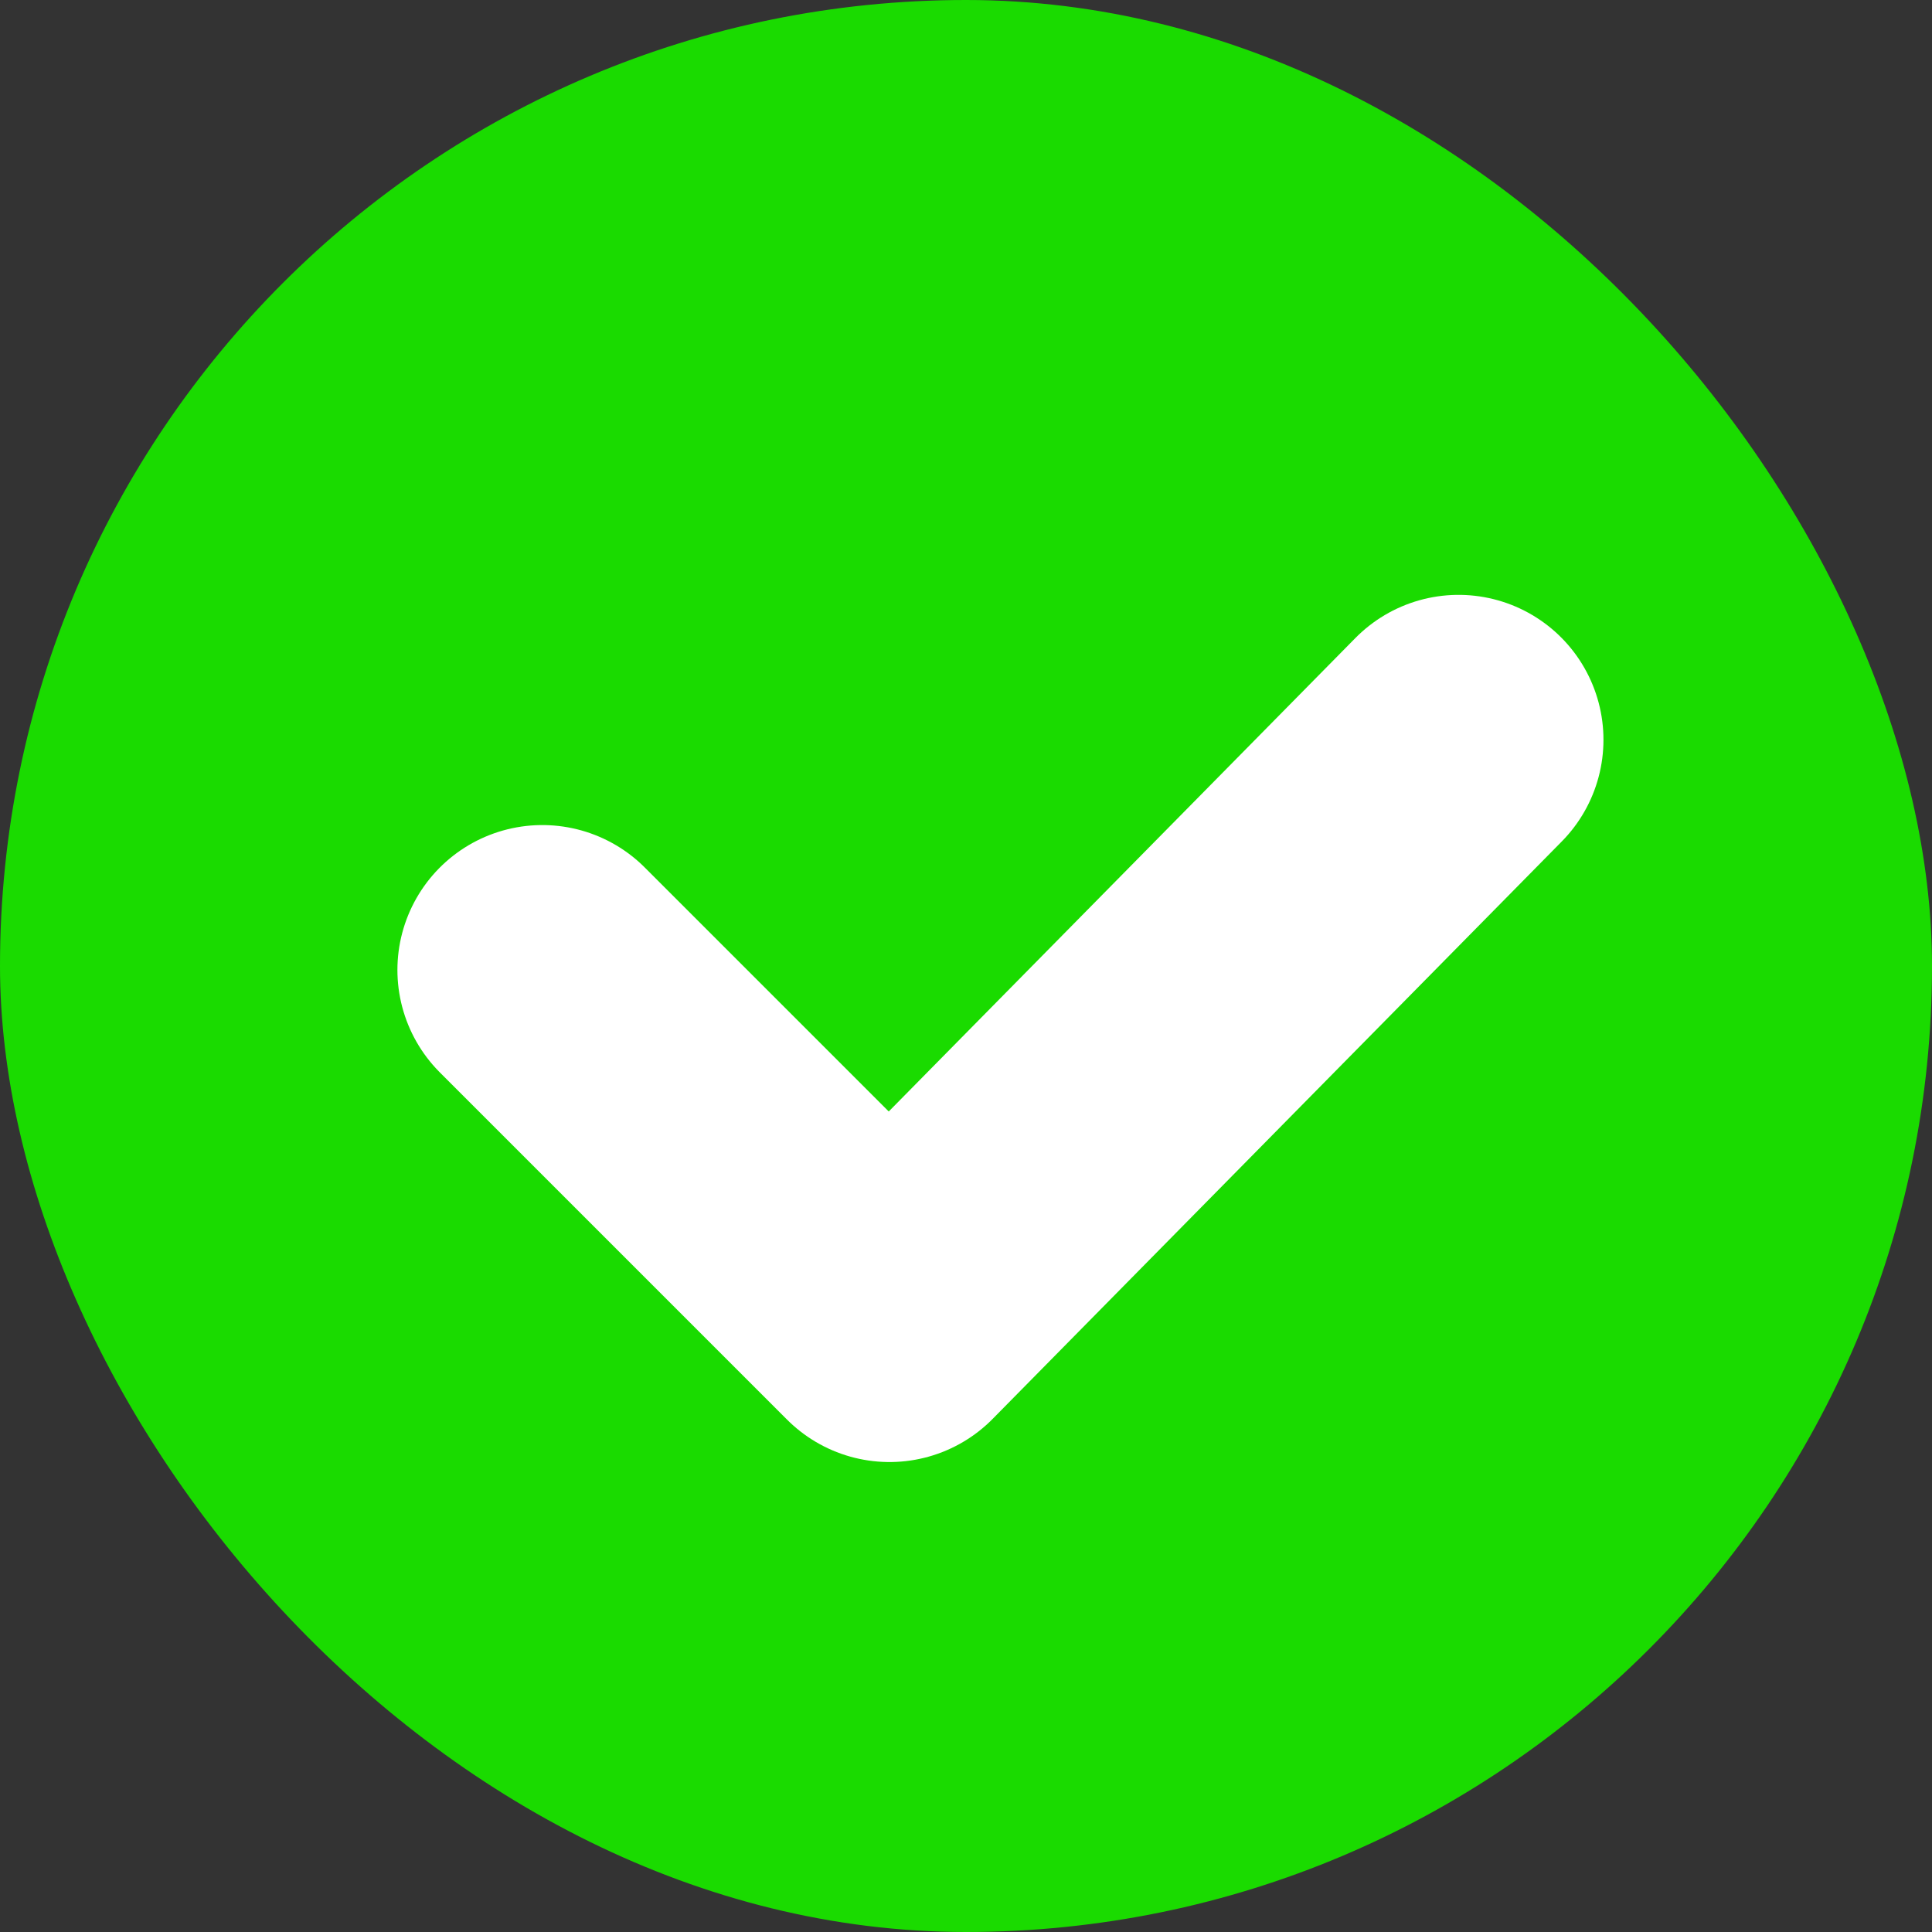
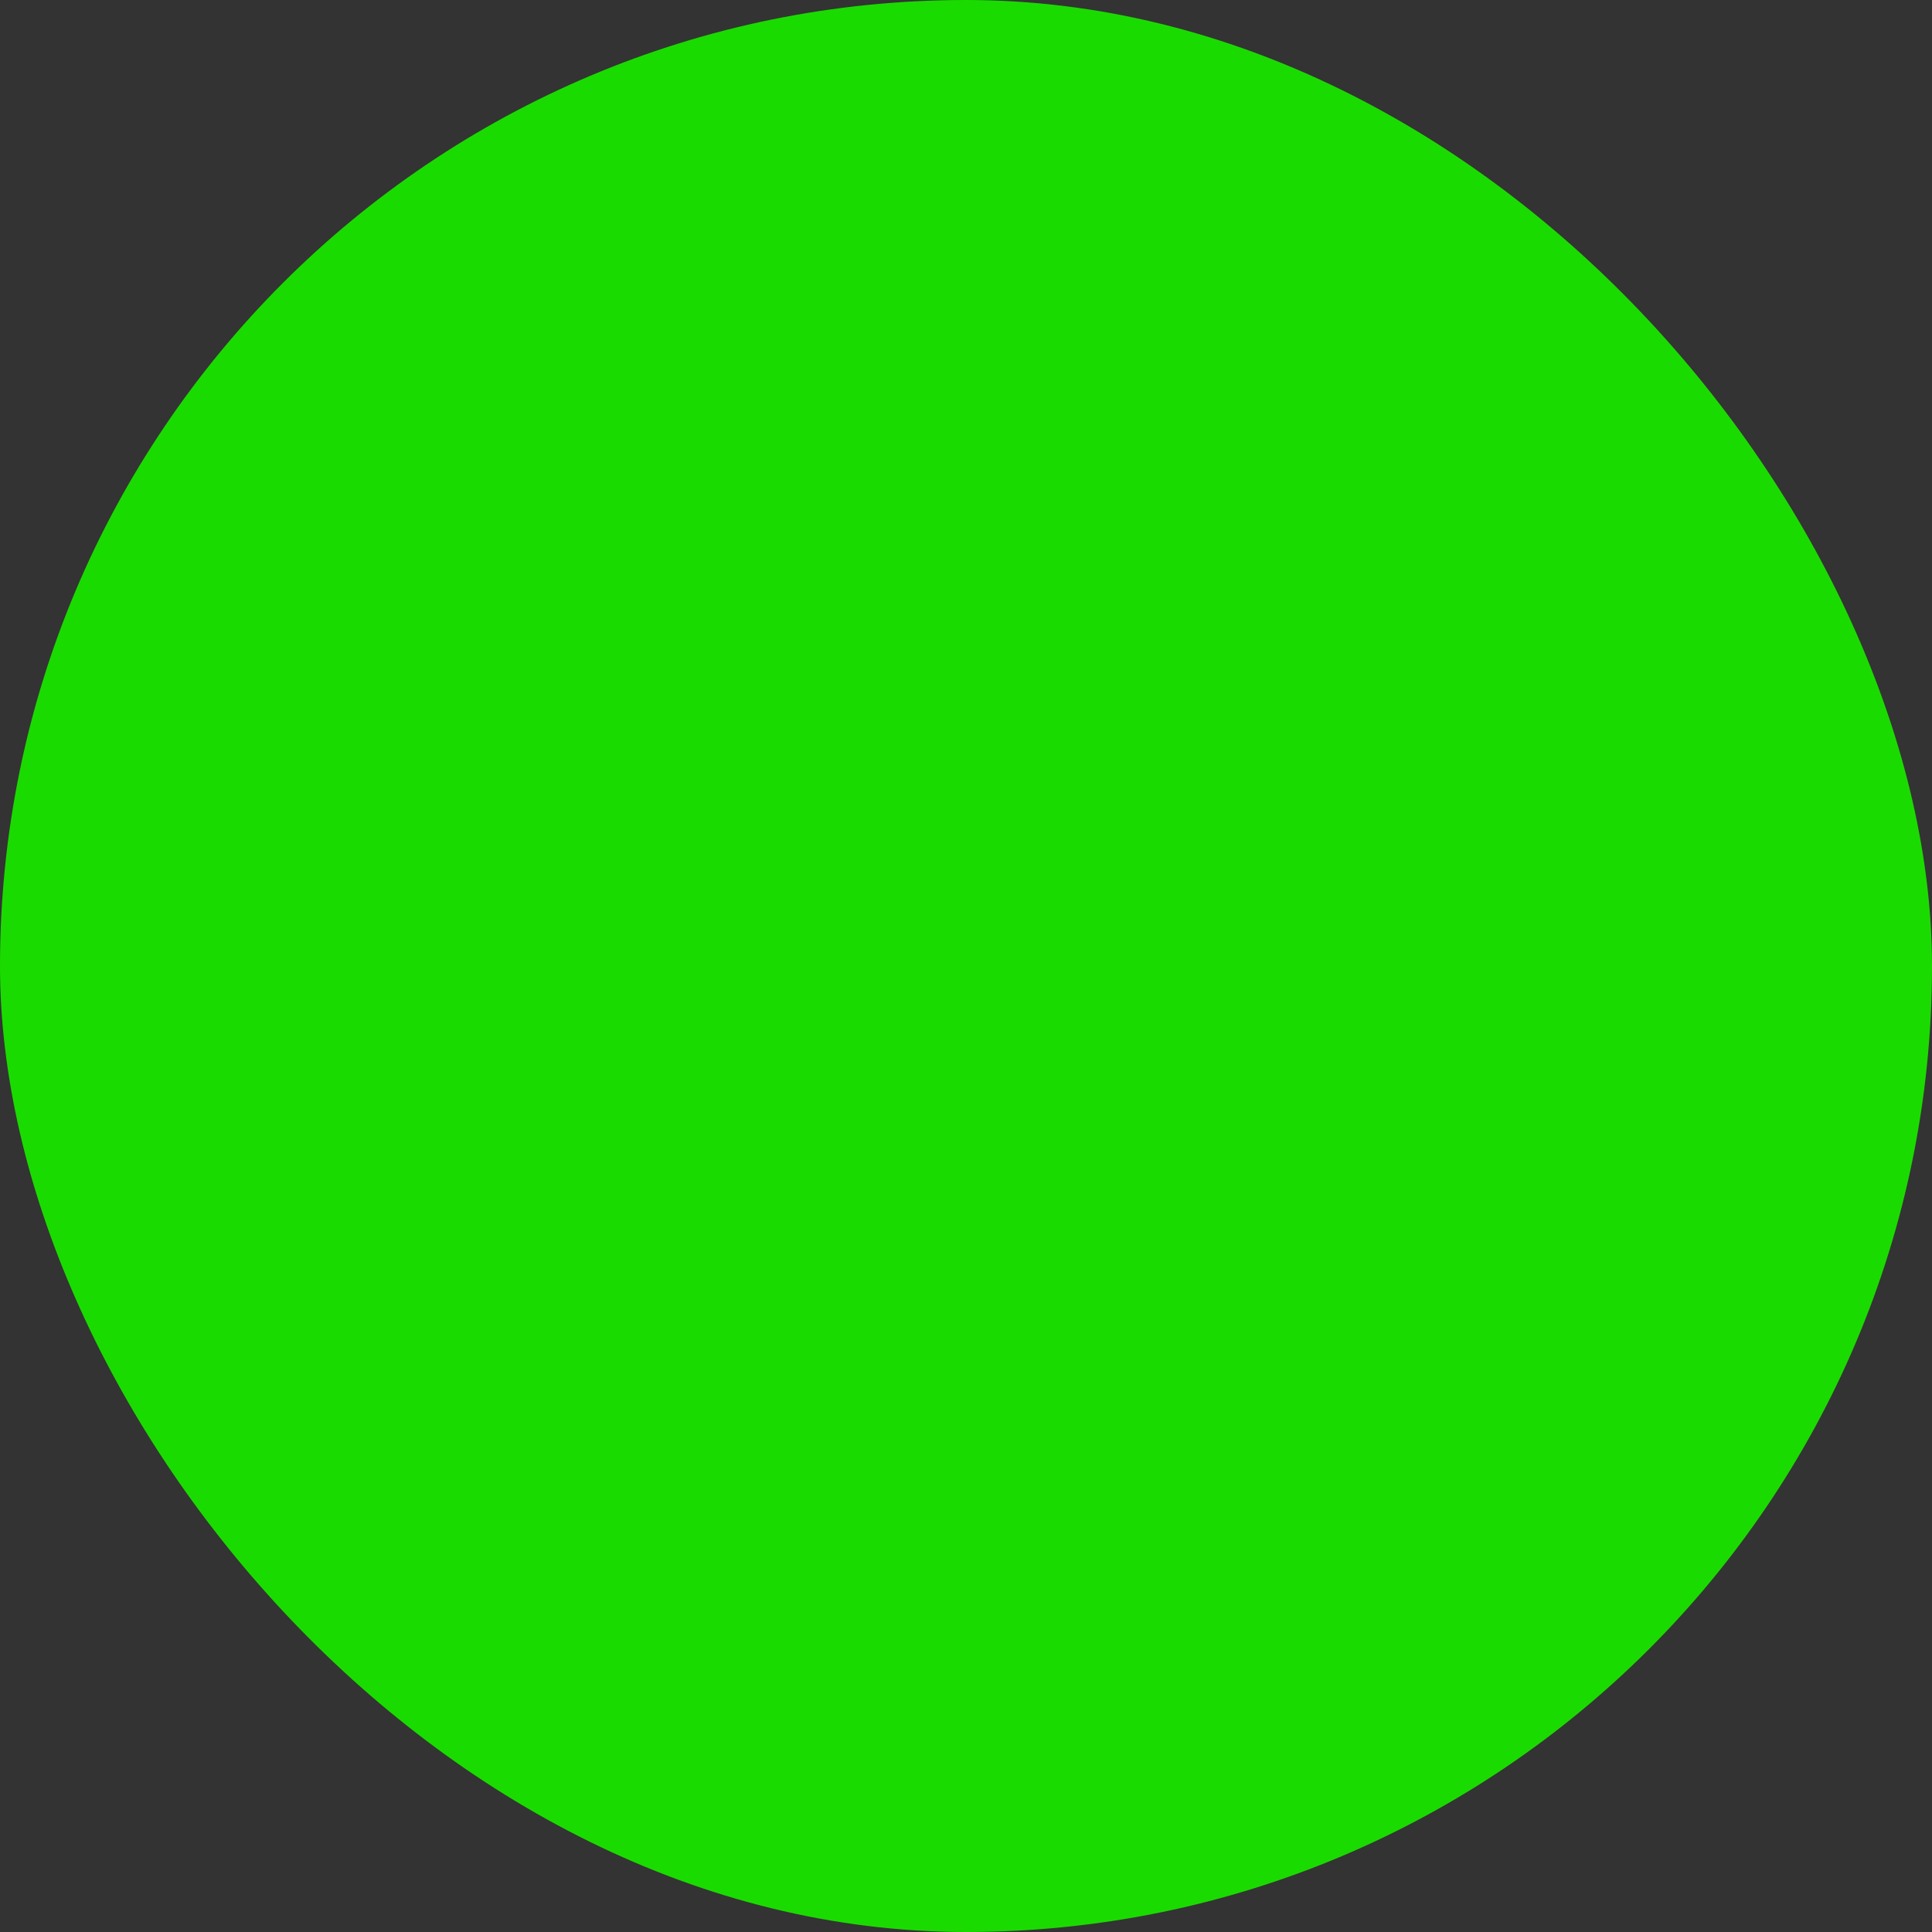
<svg xmlns="http://www.w3.org/2000/svg" width="20" height="20" viewBox="0 0 20 20" fill="none">
  <rect x="0" y="0" width="20" height="20" fill="#333333" stroke="none" />
  <rect width="20" height="20" rx="10" fill="#1ADB00" />
-   <path d="M5.614 10.041L9.208 13.635L15.099 7.658" stroke="white" stroke-width="3" stroke-linecap="round" stroke-linejoin="round" />
</svg>